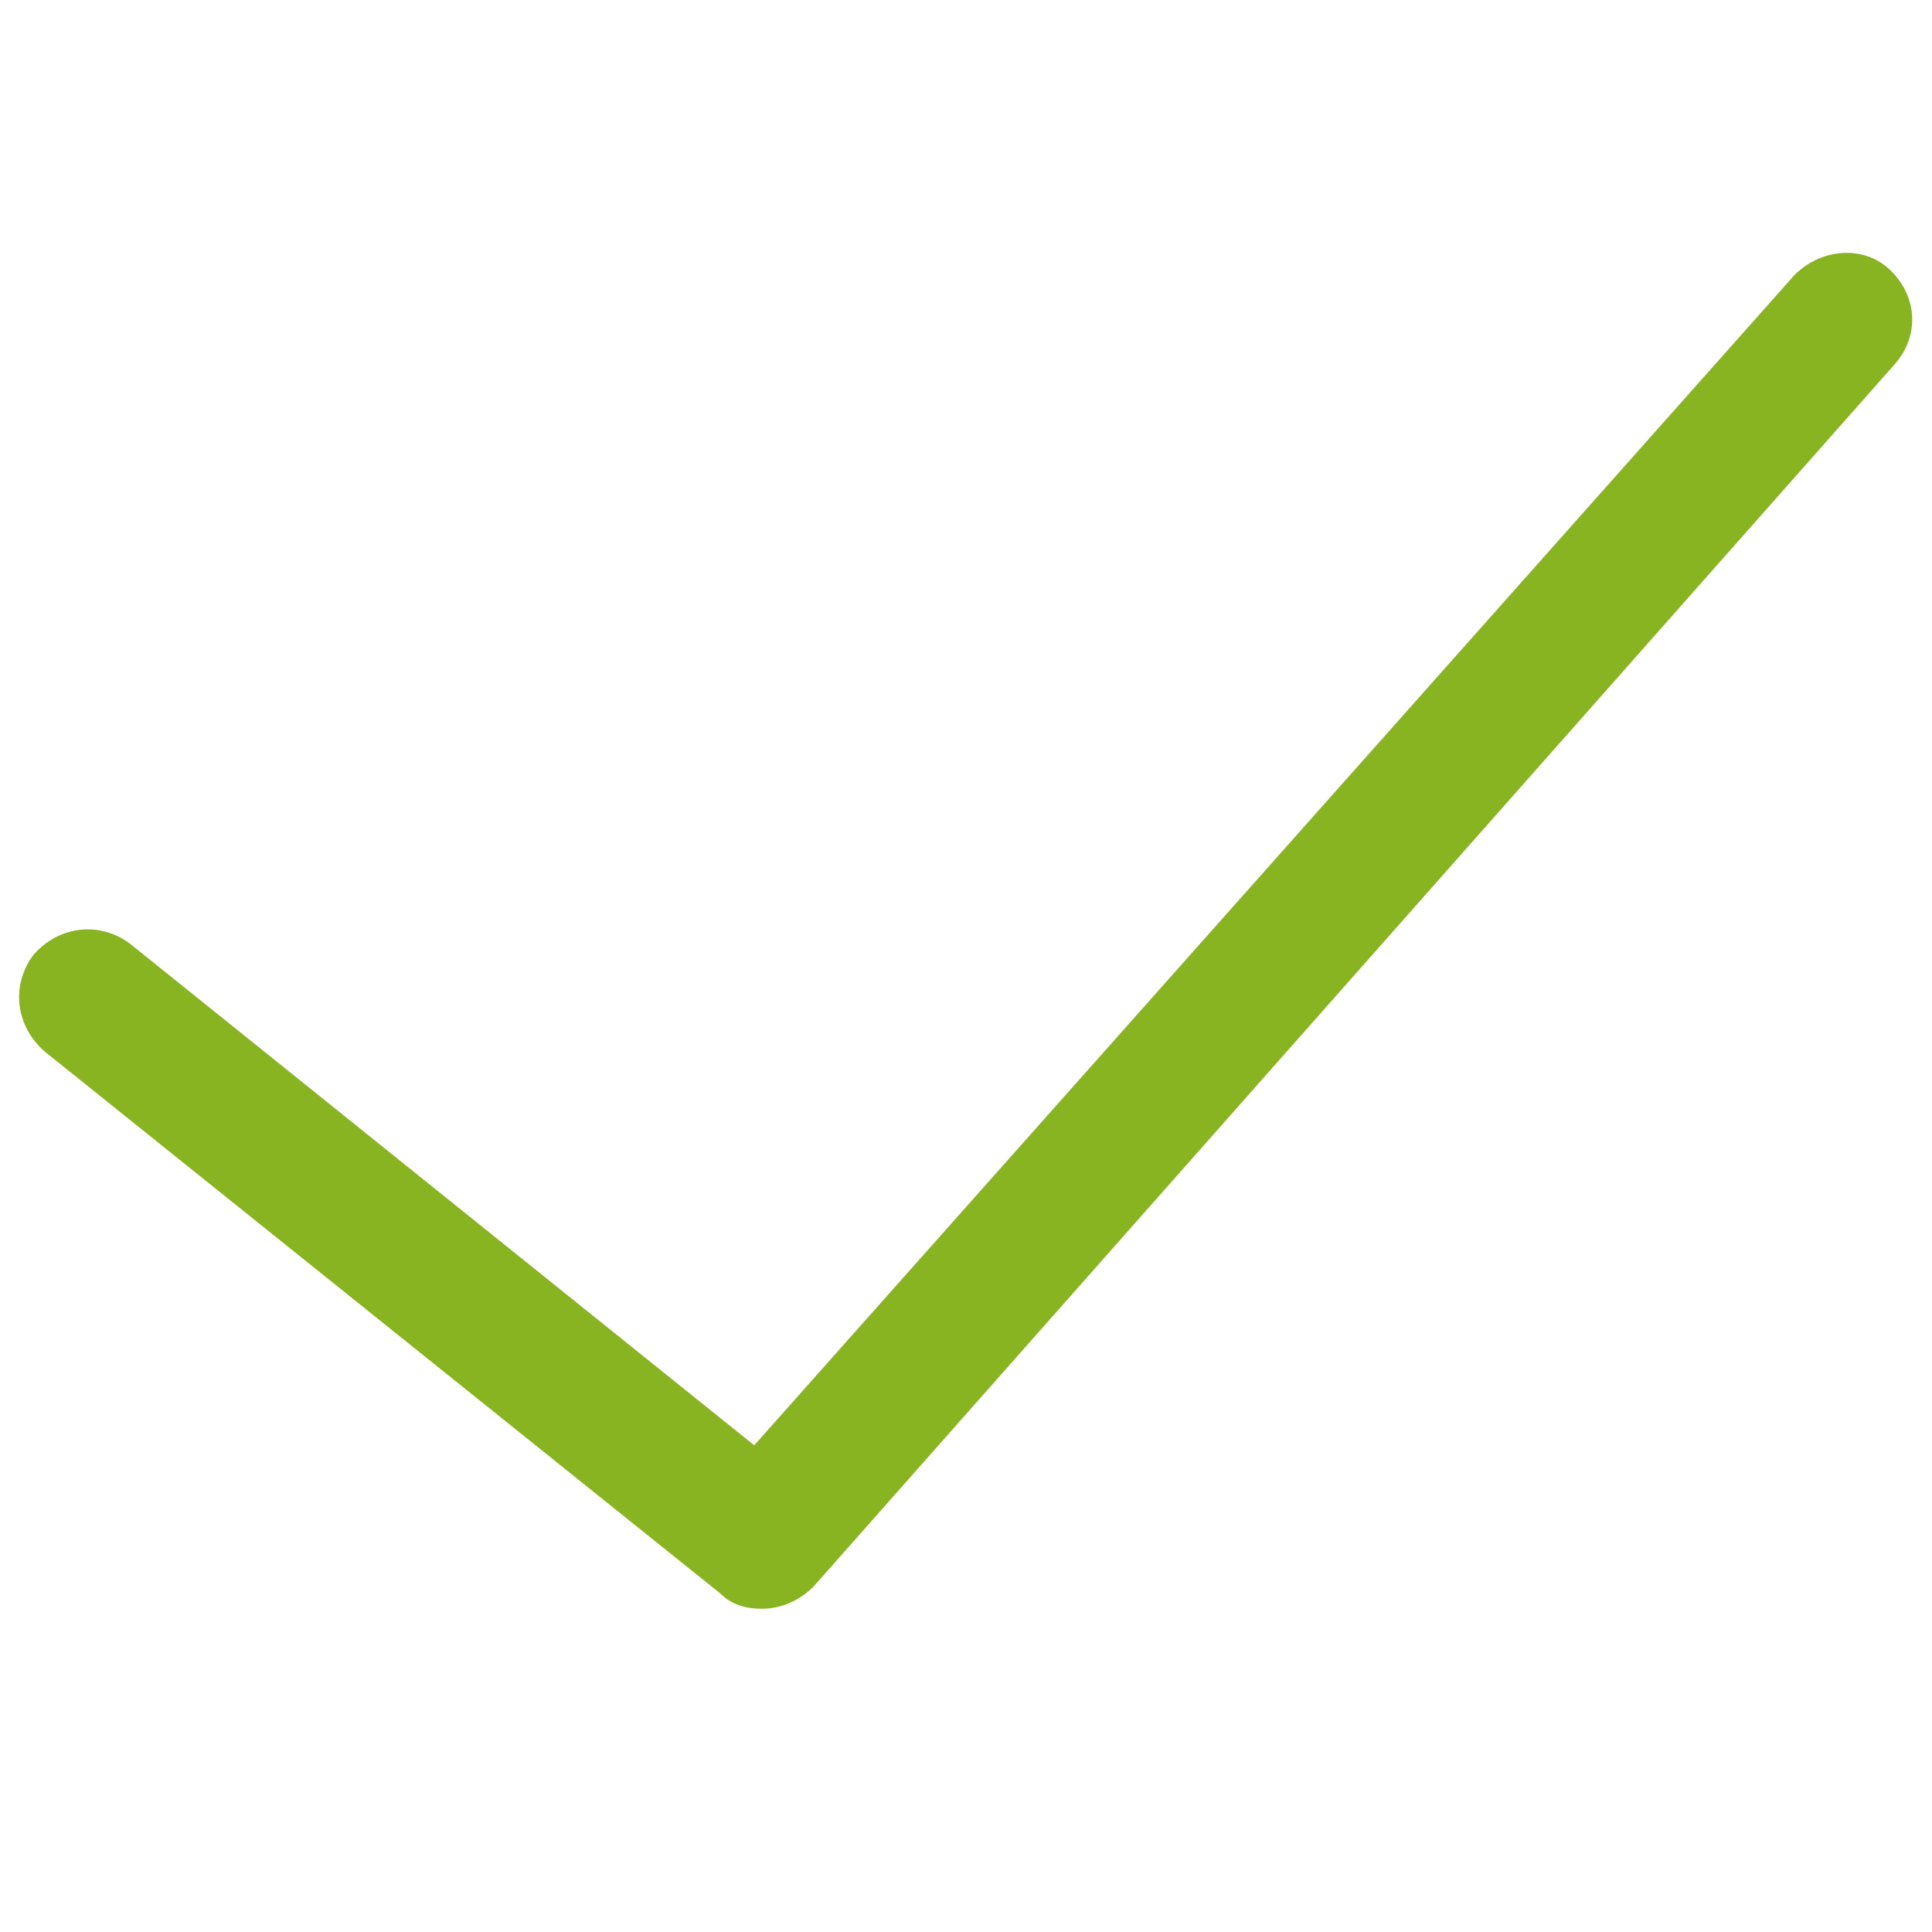
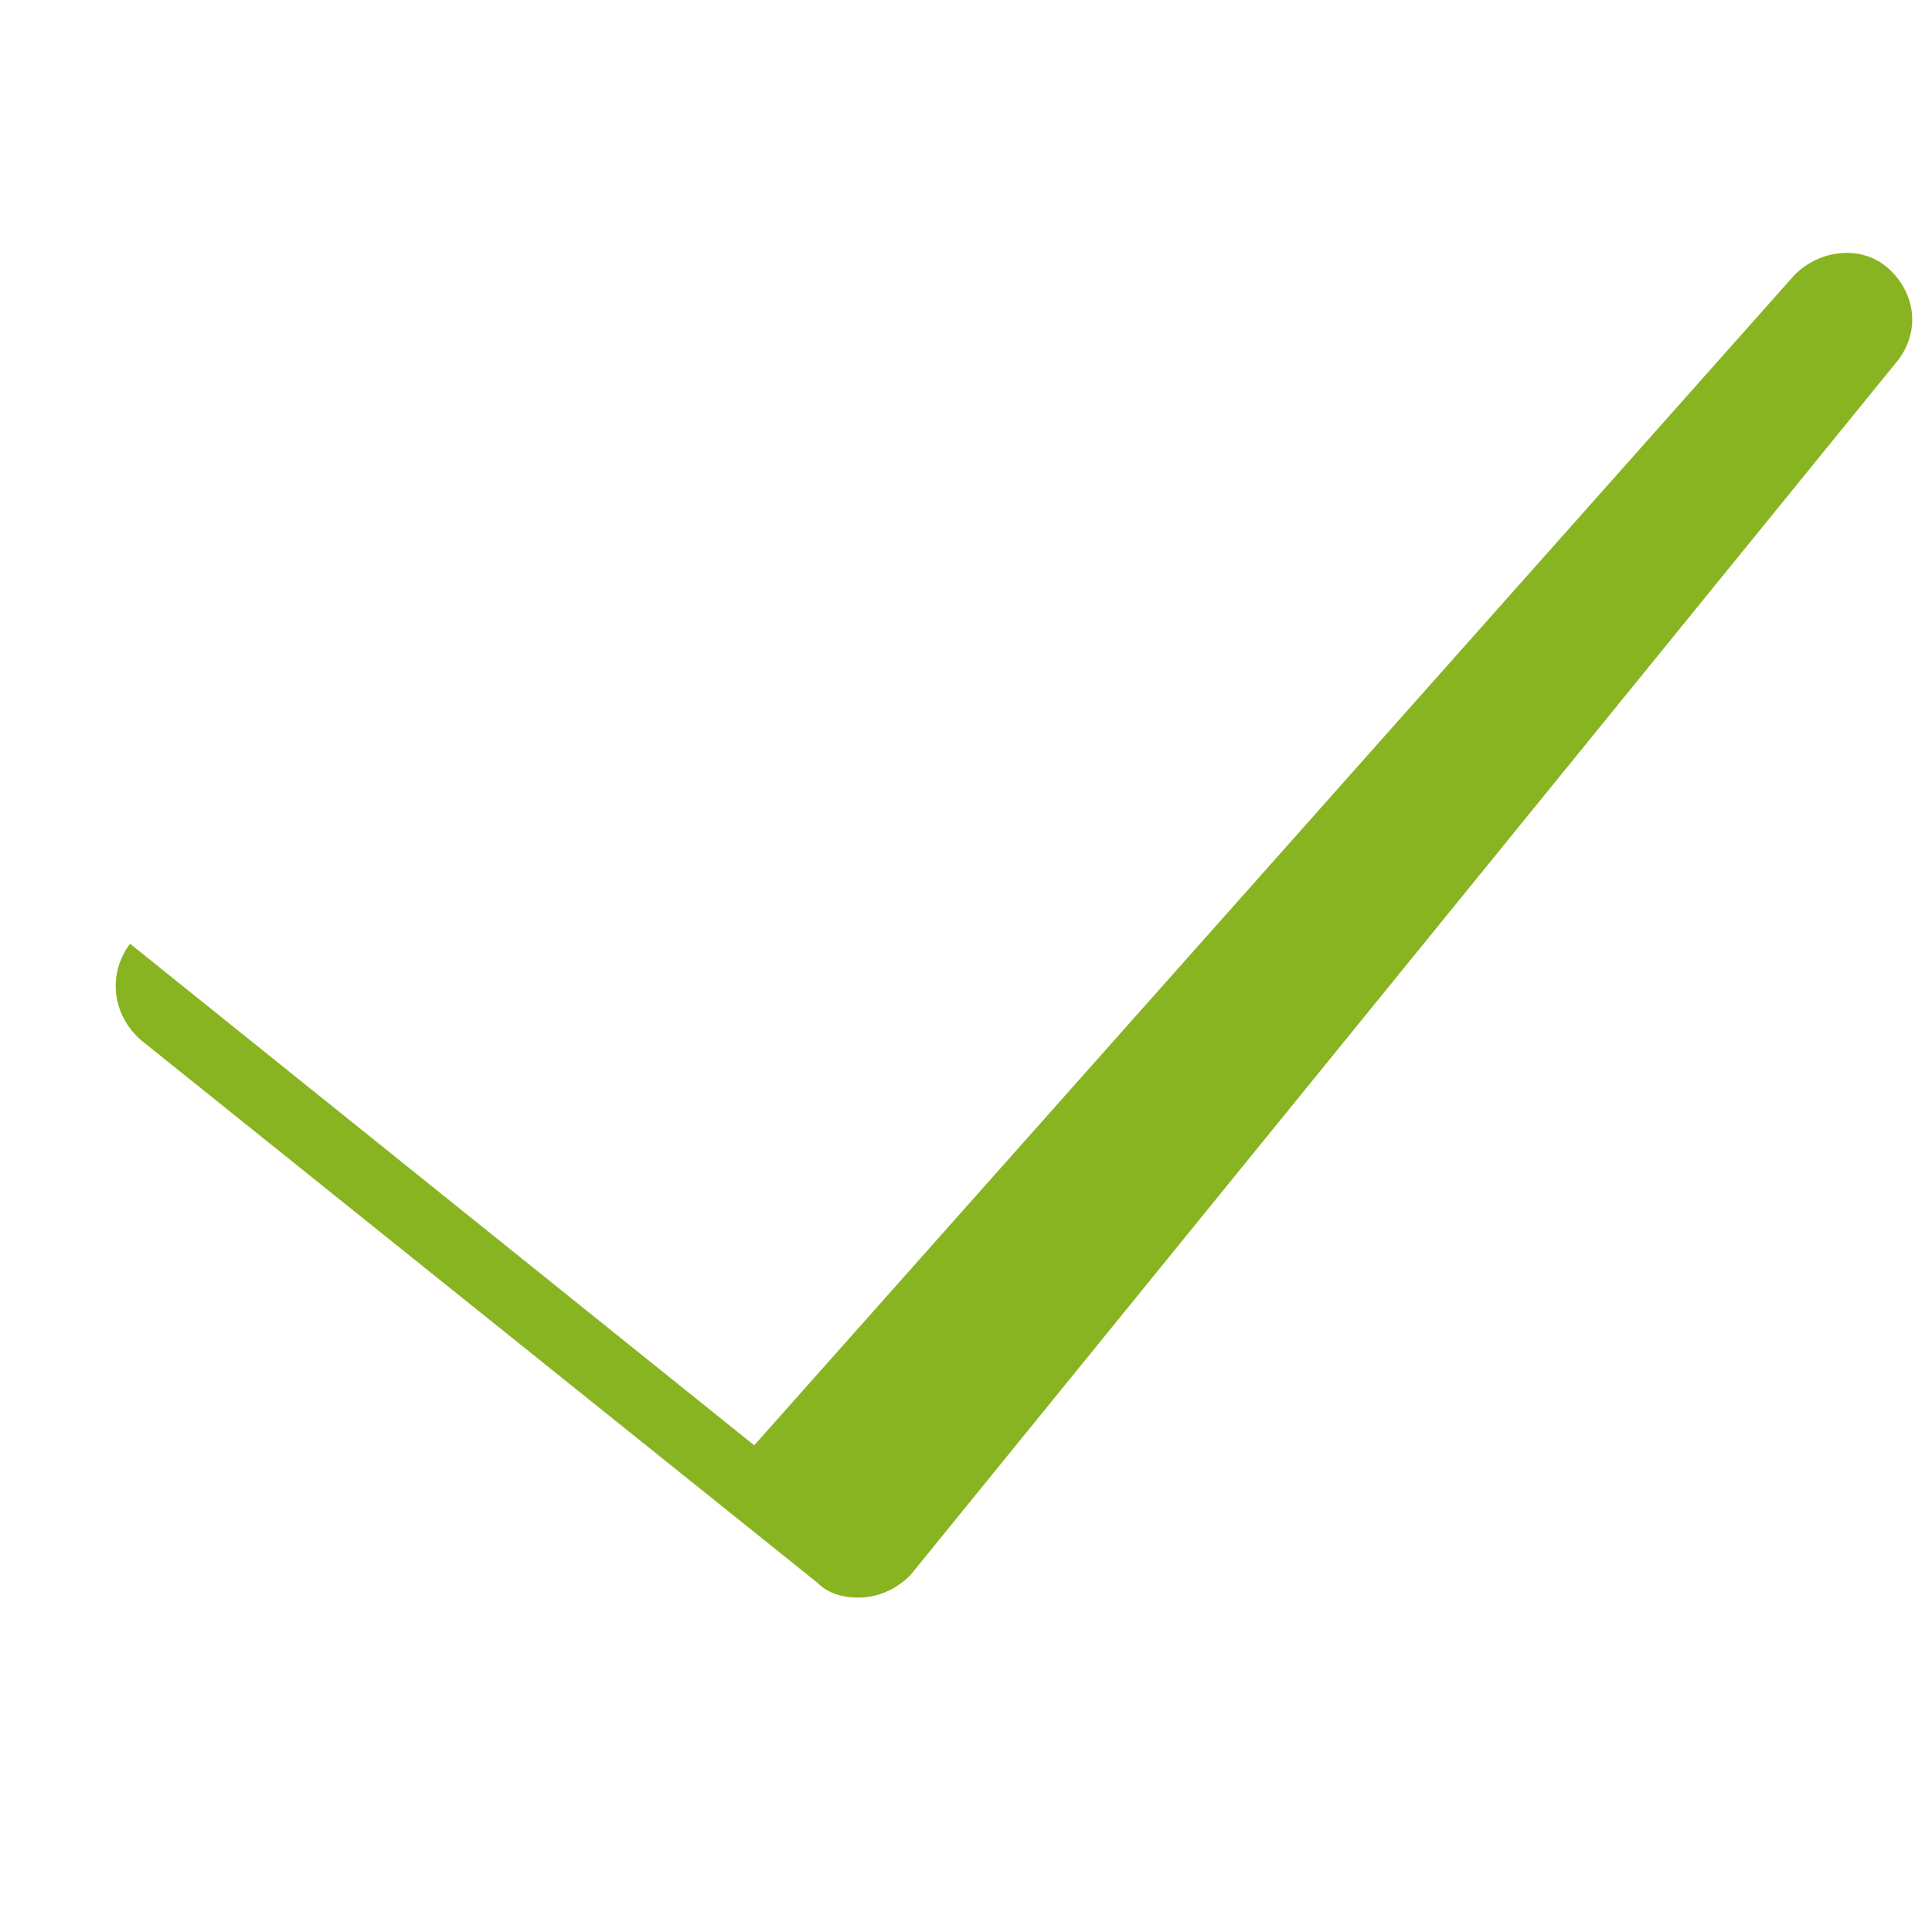
<svg xmlns="http://www.w3.org/2000/svg" version="1.1" id="Capa_1" x="0px" y="0px" viewBox="0 0 52 52" style="enable-background:new 0 0 52 52;" xml:space="preserve">
  <style type="text/css">
	.st0{fill:#89B422;}
</style>
  <g>
-     <path class="st0" d="M48.3,7.4l-28,31.5L3.5,25.4c-0.8-0.6-1.9-0.5-2.6,0.3c-0.6,0.8-0.5,1.9,0.3,2.6l18.2,14.6   c0.3,0.3,0.7,0.4,1.1,0.4c0.5,0,1-0.2,1.4-0.6L51,9.8c0.7-0.8,0.6-1.9-0.2-2.6C50.1,6.6,49,6.7,48.3,7.4z" />
+     <path class="st0" d="M48.3,7.4l-28,31.5L3.5,25.4c-0.6,0.8-0.5,1.9,0.3,2.6l18.2,14.6   c0.3,0.3,0.7,0.4,1.1,0.4c0.5,0,1-0.2,1.4-0.6L51,9.8c0.7-0.8,0.6-1.9-0.2-2.6C50.1,6.6,49,6.7,48.3,7.4z" />
  </g>
</svg>